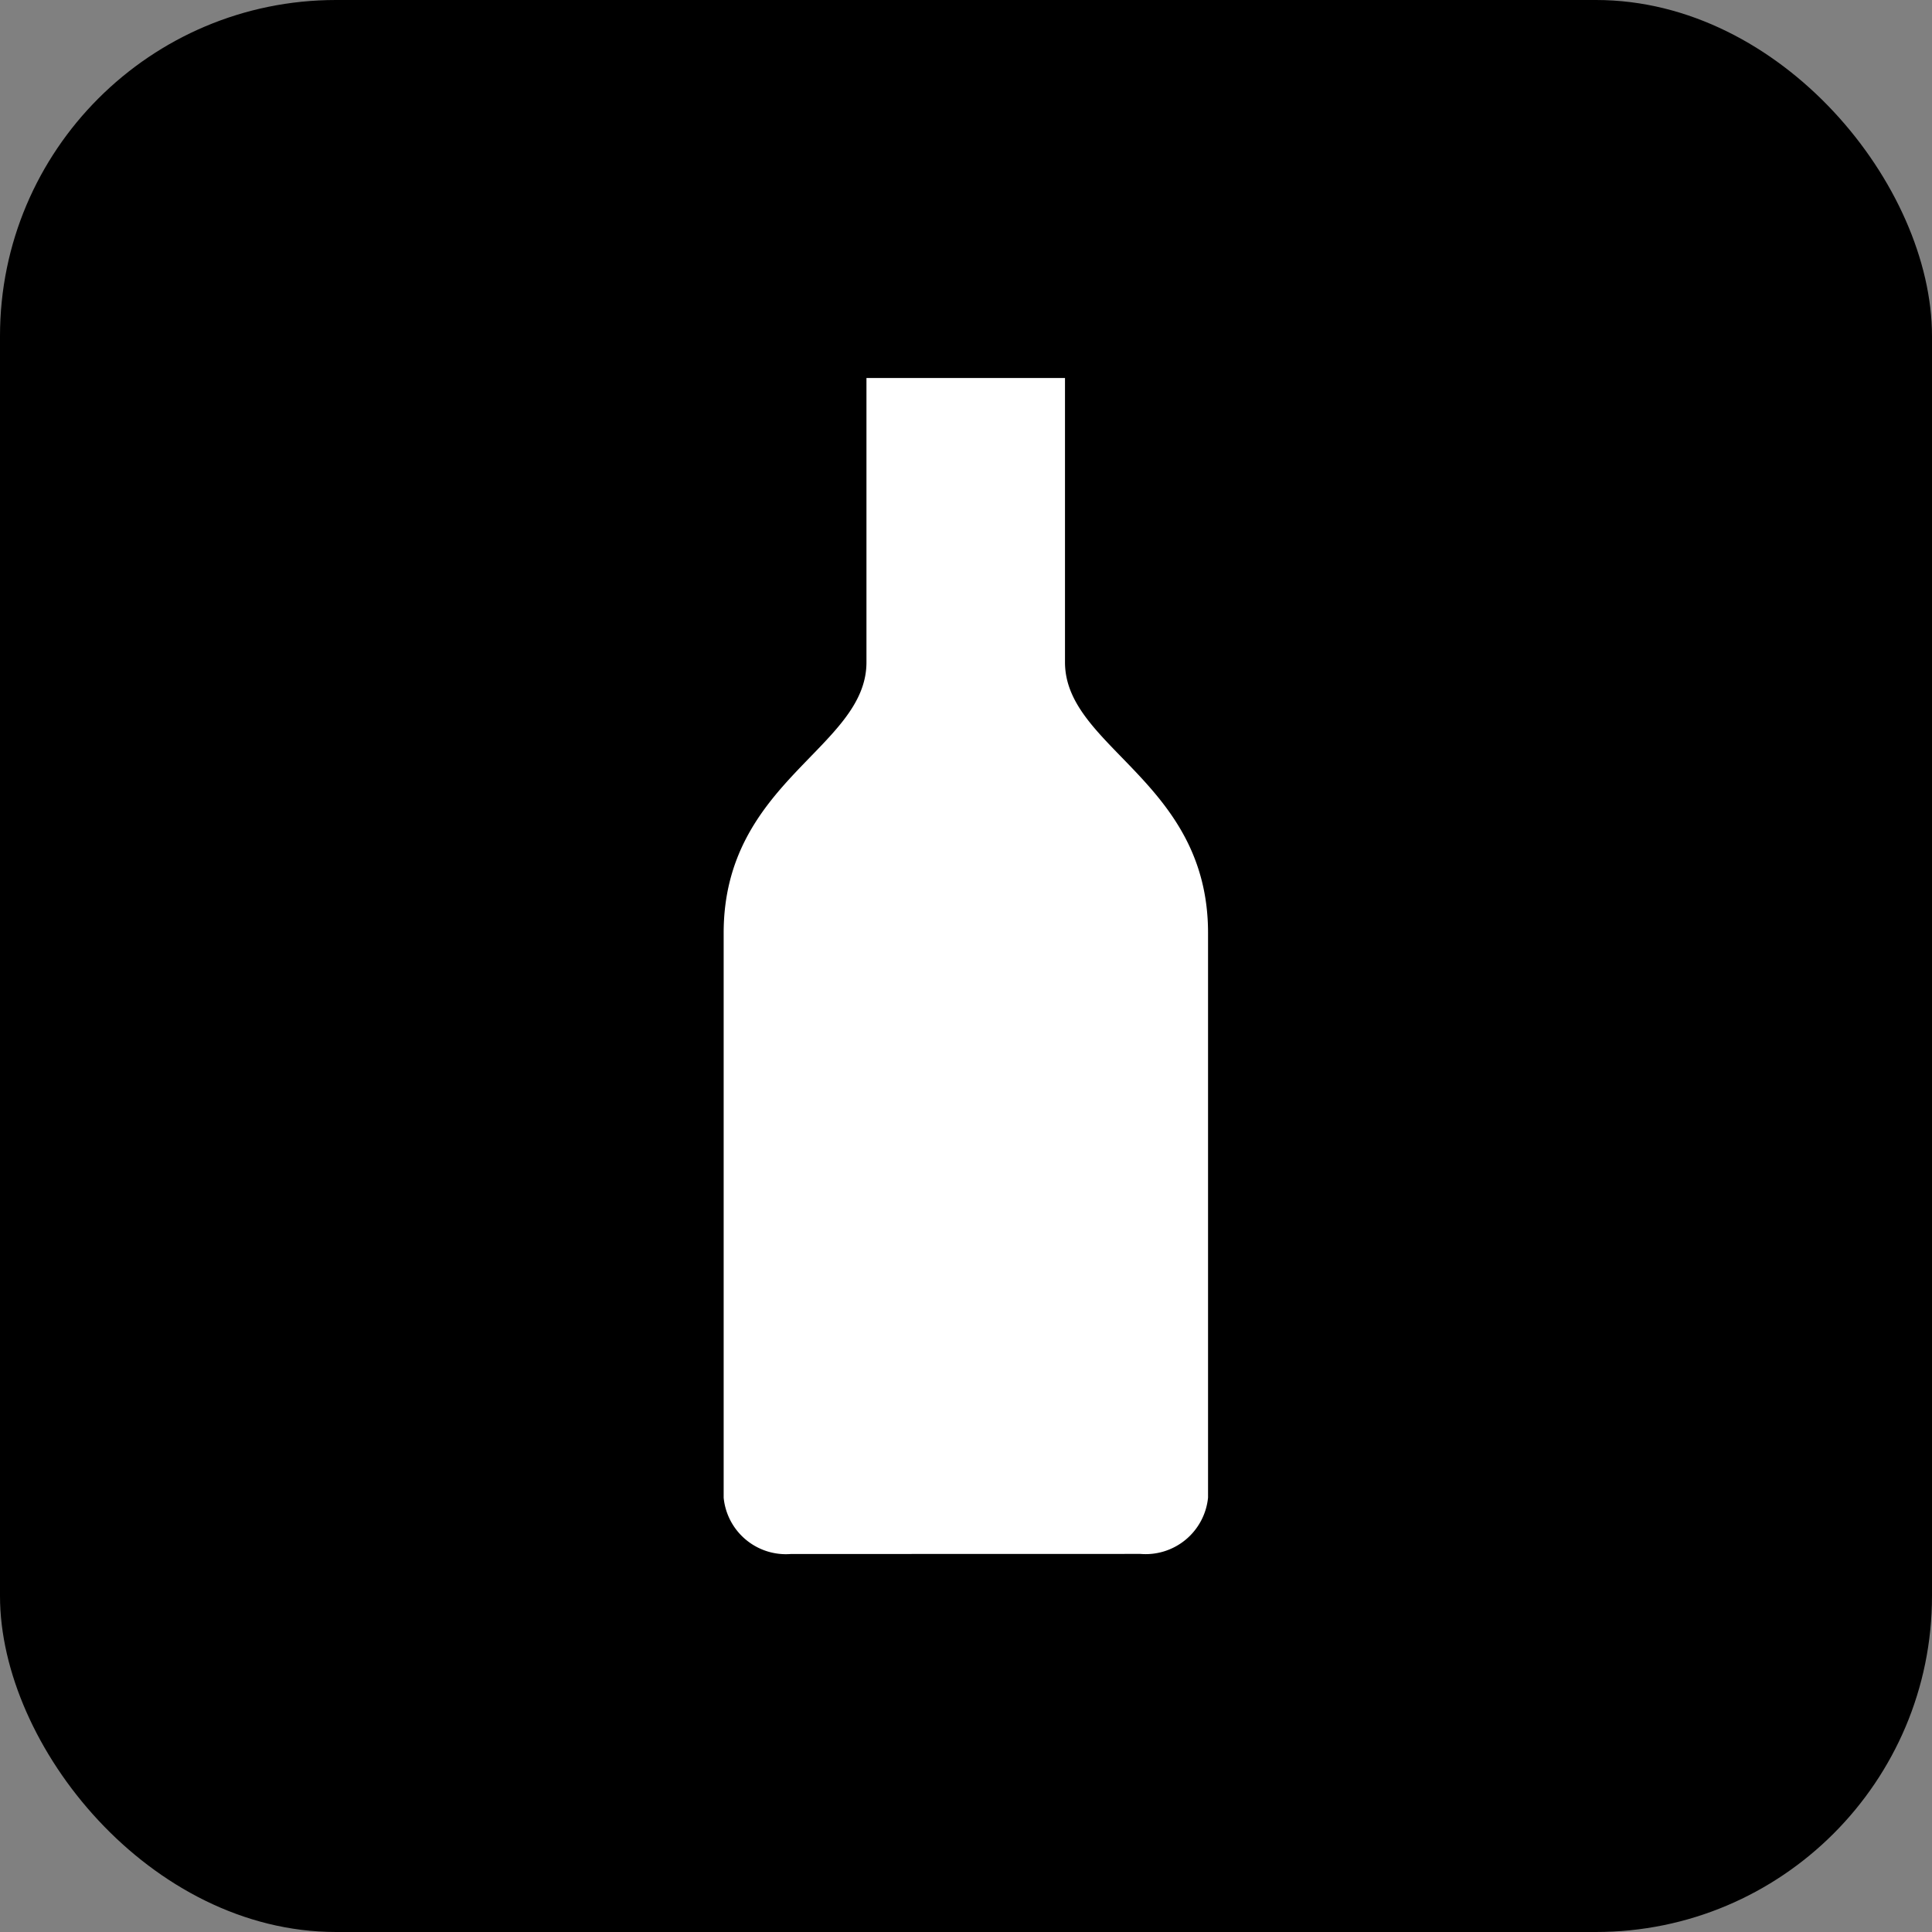
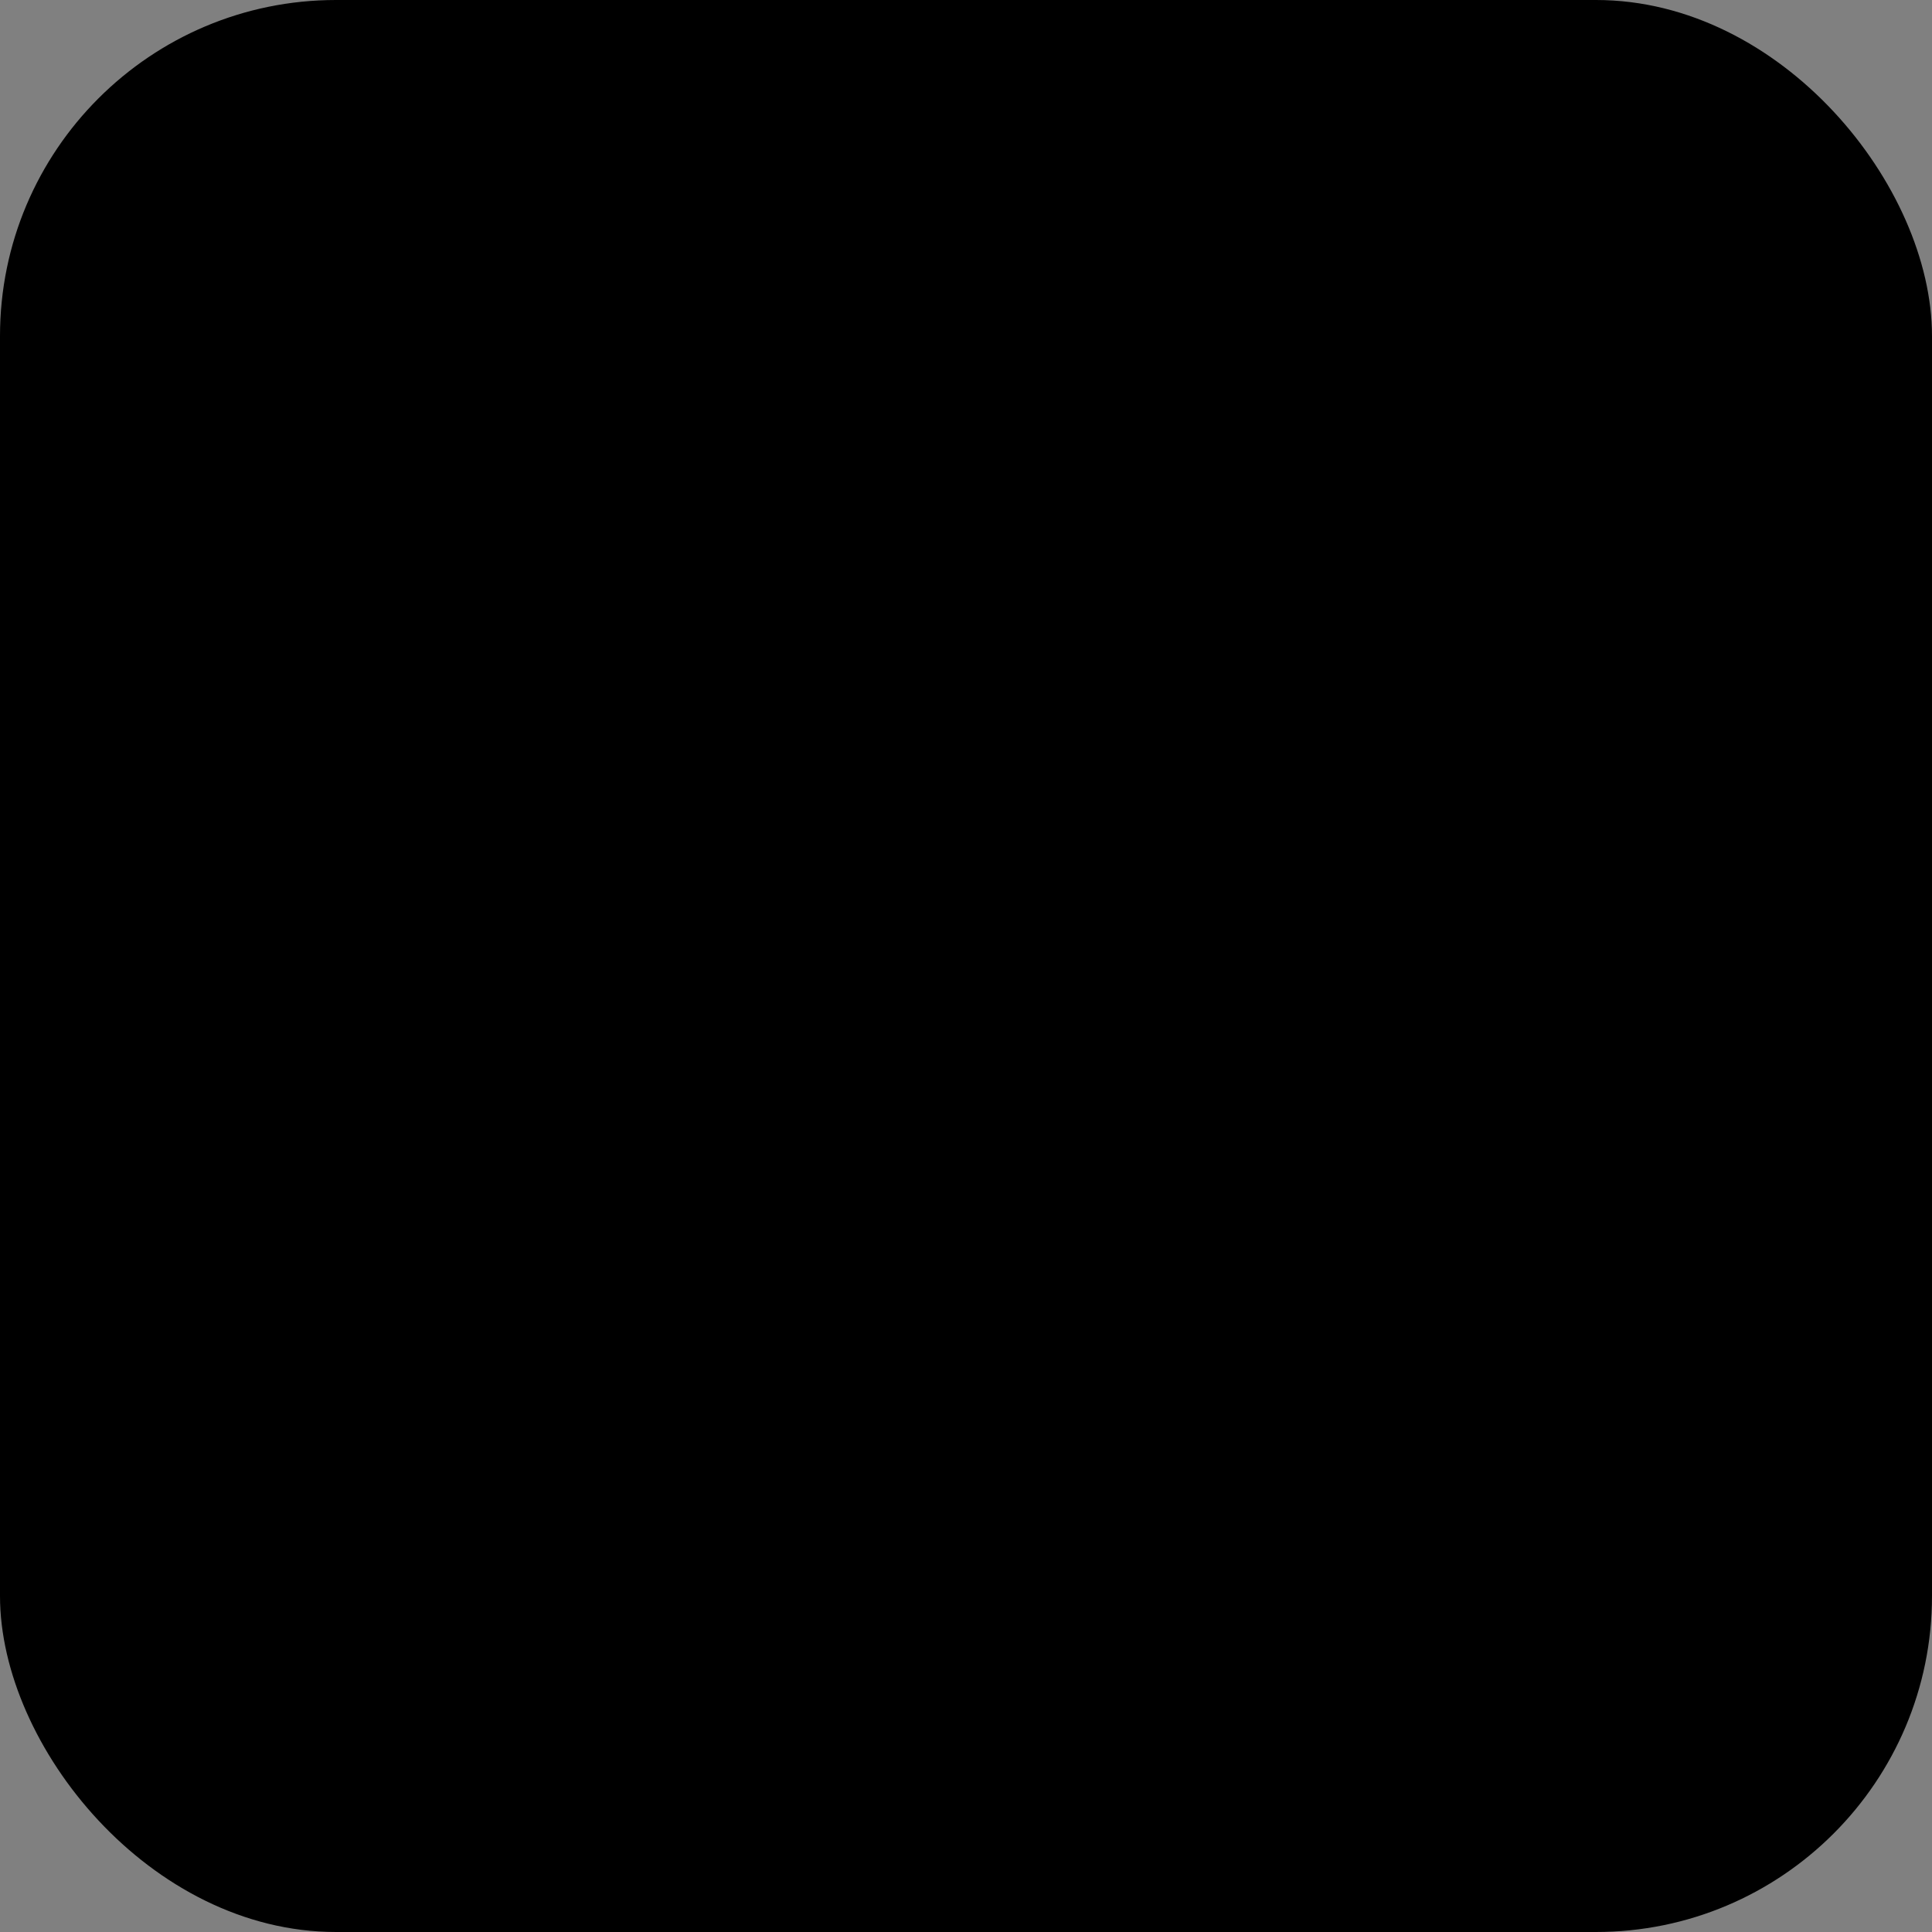
<svg xmlns="http://www.w3.org/2000/svg" width="46" height="46" viewBox="0 0 46 46">
  <rect x="0" y="0" width="46" height="46" fill="#808080" stroke="none" />
  <g id="グループ_7939" data-name="グループ 7939" transform="translate(-20 -172)">
    <g id="グループ_5542" data-name="グループ 5542" transform="translate(-177 -650)">
      <rect id="長方形_22" data-name="長方形 22" width="46" height="46" rx="8" transform="translate(197 822)" />
    </g>
-     <path id="合体_1" data-name="合体 1" d="M15488.6,13340a1.49,1.49,0,0,1-1.6-1.34v-13.445c0-3.615,3.4-4.406,3.4-6.446V13312h4.727v6.767c0,2.04,3.406,2.831,3.406,6.446v13.445a1.494,1.494,0,0,1-1.611,1.34Z" transform="translate(-15449.77 -13131)" fill="#fff" />
  </g>
</svg>